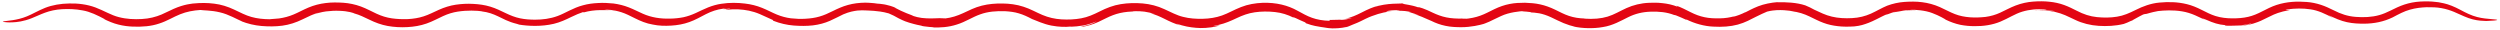
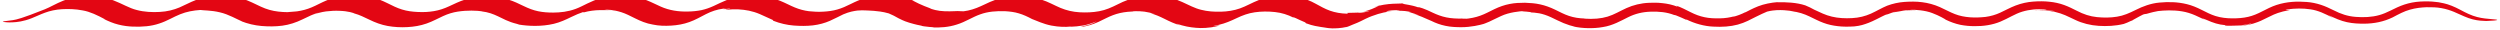
<svg xmlns="http://www.w3.org/2000/svg" version="1.1" id="Ebene_1" x="0px" y="0px" width="590px" height="7px" viewBox="0 0 590 7" enable-background="new 0 0 590 7" xml:space="preserve">
-   <path fill="#E30613" d="M522.848,3.779c-1.147-0.358-2.187-0.908-3.287-1.461c-1.094-0.554-2.267-1.047-3.431-1.329  c-2.345-0.574-4.477-0.562-6.508-0.38c-2.036,0.18-3.987,0.922-5.547,1.715c-1.576,0.786-2.926,1.376-4.453,1.613  c-1.504,0.251-3.142,0.268-4.751,0.1c-1.634-0.167-3.12-0.648-4.815-1.53c-0.855-0.426-1.815-0.926-2.906-1.317  c-1.086-0.402-2.282-0.663-3.506-0.779c-1.228-0.137-2.479-0.128-3.811-0.032c-1.327,0.095-2.761,0.392-4.156,0.928  c-1.335,0.508-2.514,1.186-3.628,1.687c-1.113,0.512-2.235,0.827-3.443,0.996c-2.433,0.271-5.04,0.204-7.254-0.668  c-1.131-0.428-2.262-1.074-3.566-1.655c-1.31-0.578-2.753-0.974-4.163-1.145c-1.417-0.187-2.788-0.158-4.171-0.068  c-1.382,0.096-2.785,0.404-4.083,0.892c-1.228,0.5-2.514,1.278-3.84,1.879c-1.327,0.59-2.813,0.974-4.438,1.052  c-1.623,0.093-3.302,0.01-4.778-0.354c-1.489-0.337-2.809-1.016-4.146-1.633c-0.668-0.363-1.367-0.735-2.121-1.022  c-2.068-0.681-4.545-0.777-6.615-0.732l0.129-0.039c-1.55,0.119-3.242,0.444-4.636,0.989c-1.393,0.551-2.442,1.14-3.067,1.455  l0.091-0.083c-1.029,0.517-2.025,0.907-3.092,1.148l0.529-0.189c-1.118,0.319-2.304,0.502-3.531,0.515  c-1.216,0.021-2.442-0.019-3.581-0.269c-1.147-0.234-2.207-0.641-3.273-1.178c-1.065-0.53-2.195-1.135-3.391-1.546l0.346,0.271  c-1.241-0.493-2.468-0.745-3.591-0.86c-1.129-0.136-2.164-0.129-3.151-0.088c-1.974,0.076-3.778,0.536-5.362,1.247  c-1.584,0.719-2.903,1.545-4.459,2.017c-1.55,0.469-3.382,0.629-5.514,0.474l0.118-0.032c-1.341-0.03-2.575-0.226-3.708-0.607  c-1.138-0.371-2.182-0.945-3.304-1.482c-1.115-0.54-2.307-0.98-3.504-1.24c-1.201-0.274-2.392-0.343-3.575-0.389  c-1.183,0.012-2.384,0.032-3.61,0.287c-1.223,0.231-2.454,0.664-3.598,1.215c-1.151,0.549-2.198,1.142-3.345,1.548  c-1.142,0.417-2.399,0.668-3.788,0.778c1.381-0.108-0.596-0.045-0.484-0.095c-1.276,0.028-2.582-0.029-3.751-0.277  c-1.177-0.239-2.223-0.654-3.158-1.09c-1.864-0.924-3.414-1.442-3.492-1.285c-0.978-0.341-1.698-0.477-2.203-0.574  c-0.507-0.112-0.811-0.132-1.002-0.177c-0.385-0.075-0.324-0.118-0.588-0.199c0.026,0.169-3.56-0.19-6.662,0.931  c0.46-0.189,0.941-0.316,1.419-0.458c-1.516,0.338-2.951,1.006-4.242,1.673c-1.296,0.662-2.548,1.226-3.913,1.491  c0.548-0.039,1.1-0.097,1.646-0.212c-1.065,0.353-1.699,0.416-2.08,0.455c-0.38,0.045-0.52,0.022-0.654,0.006  c-0.268-0.052-0.493,0.032-2.645,0.047l0.051,0.197c-1.571-0.034-2.953-0.273-4.171-0.711c-1.224-0.431-2.281-1.055-3.419-1.666  c-2.277-1.277-5.039-1.98-8.27-1.868c-1.688,0.073-3.451,0.356-5.076,1.008c-1.639,0.632-3.035,1.479-4.47,1.979  c-1.435,0.509-2.961,0.744-4.541,0.782c-1.577,0.04-3.159-0.065-4.643-0.452c-1.501-0.356-2.865-1.117-4.45-1.83  c-1.567-0.735-3.352-1.193-5.085-1.34c-1.739-0.141-3.458-0.115-5.196,0.169c-1.736,0.27-3.432,0.942-4.91,1.697  c-1.484,0.741-2.874,1.371-4.407,1.641c-1.517,0.289-3.116,0.341-4.677,0.251c-1.563-0.096-3.05-0.439-4.47-1.034  c-1.416-0.591-2.856-1.439-4.488-1.951c-1.616-0.532-3.306-0.74-4.938-0.758c-1.634-0.021-3.287,0.097-4.897,0.511  c-1.62,0.392-3.089,1.159-4.44,1.781c-1.352,0.621-2.69,1.048-4.102,1.222c-0.336,0.002-0.677-0.027-1.011-0.038  c-0.216-0.076-1.796,0.097-3.423,0.027c-1.625-0.04-3.232-0.495-3.596-0.758c-0.831-0.274-1.652-0.661-2.527-1.041  c-0.69-0.394-2.324-1.08-0.934-0.569c-1.259-0.542-1.972-0.707-2.566-0.839c-0.299-0.076-0.579-0.11-0.905-0.153  c-0.326-0.049-0.698-0.097-1.189-0.119c-0.484-0.082-0.967-0.131-1.45-0.159c-0.484-0.048-0.969-0.064-1.455-0.063  c-1.337,0.021-2.681,0.176-3.97,0.536c-1.292,0.345-2.497,0.9-3.578,1.438c-1.084,0.538-2.094,1-3.161,1.301  c-1.059,0.316-2.176,0.455-3.315,0.519c-1.142,0.076-2.3,0.018-3.433-0.104c-1.133-0.149-2.228-0.44-3.316-0.888  c-1.087-0.439-2.2-1.063-3.467-1.57c-1.261-0.515-2.647-0.863-4.055-1.022c-1.694-0.205-3.555-0.261-5.598,0.056  c-1.018,0.147-2.071,0.446-3.086,0.848c-1.019,0.399-1.982,0.903-2.923,1.329c-0.943,0.431-1.893,0.773-2.908,0.994  c-1.019,0.2-2.084,0.315-3.185,0.327c-2.218,0.056-4.387-0.259-6.419-1.167c-1.029-0.443-2.091-1.017-3.264-1.473  c-1.168-0.463-2.415-0.769-3.645-0.931c-1.233-0.13-2.442-0.183-3.64-0.109c-1.195,0.054-2.395,0.209-3.545,0.529  c-2.343,0.605-4.213,1.882-5.979,2.525c-1.786,0.666-3.61,0.87-5.307,0.874c-1.188,0.003-2.382-0.074-3.545-0.315  c-1.167-0.238-2.276-0.677-3.41-1.222c-1.133-0.54-2.341-1.148-3.654-1.539c-1.308-0.399-2.674-0.582-4.026-0.647  c-1.353-0.078-2.716-0.012-4.092,0.188c-1.372,0.201-2.742,0.638-3.995,1.202c-1.26,0.562-2.403,1.168-3.598,1.545  c-1.191,0.391-2.437,0.583-3.712,0.652c-1.281,0.047-2.577,0-3.823-0.181c-1.251-0.182-2.423-0.554-3.579-1.088  c-1.158-0.522-2.354-1.207-3.702-1.702c-1.343-0.491-2.768-0.791-4.16-0.887c-1.394-0.083-2.766-0.111-4.158,0.07  c-1.385,0.164-2.78,0.524-4.053,1.063c-1.281,0.533-2.396,1.179-3.503,1.632c-1.106,0.468-2.238,0.767-3.415,0.935  c-0.313,0.006-0.858,0.1-1.344,0.113c-0.239,0.019-0.46,0.035-0.622,0.048c-0.16,0.015-0.26,0.026-0.256,0.032  c-1.481-0.012-2.94-0.152-4.32-0.542c-1.387-0.378-2.665-1.07-4.113-1.747c-1.442-0.682-3.061-1.199-4.676-1.388  c-1.62-0.21-3.21-0.2-4.828-0.046c0,0-0.367,0.012-1.037,0.143c-0.669,0.096-1.648,0.33-2.802,0.759  c-1.158,0.427-2.414,1.129-3.763,1.707c-1.353,0.568-2.902,0.974-4.656,1.062c-1.751,0.101-3.637,0.021-5.426-0.453  c-1.8-0.441-3.476-1.509-5.51-2.276c-2.026-0.753-4.189-0.992-6.186-0.94c-2.003,0.028-3.991,0.361-5.696,1.032  c-1.705,0.683-3.061,1.52-4.31,2.013C5.091,4.376,3.947,4.608,3.027,4.756C1.184,5.015,0.258,5.043,0.845,5.183  c0.288,0.031,0.954,0.143,2.053,0.089c1.093-0.036,2.655-0.211,4.57-0.971c0.957-0.368,1.983-0.882,3.156-1.309  c1.171-0.431,2.508-0.734,4.009-0.823c1.496-0.081,3.166-0.045,4.888,0.289c1.748,0.305,3.4,1.107,5.316,2.126l-0.436-0.157  c1.141,0.571,2.337,1.078,3.528,1.371c1.188,0.303,2.353,0.448,3.457,0.484c2.197,0.079,4.291-0.077,6.185-0.725  c1.914-0.61,3.427-1.603,4.943-2.189c1.514-0.618,3.108-0.907,4.794-1.016c0.526,0.122,2.564,0.057,4.597,0.562  c2.028,0.455,4.08,1.672,5.25,2.156l-0.227-0.065c1.507,0.593,3.152,0.987,4.785,1.128c1.634,0.135,3.265,0.146,4.914-0.073  c1.643-0.215,3.282-0.767,4.696-1.458c1.422-0.688,2.69-1.318,4.038-1.688c-0.203,0.082-0.309,0.144-1.505,0.591  c0.942-0.38,2.004-0.659,3.096-0.815c1.094-0.133,2.212-0.187,3.197-0.134c1.983,0.053,3.372,0.516,3.493,0.624  c1.156,0.308,2.294,0.868,3.579,1.485c1.273,0.629,2.762,1.197,4.293,1.466c1.536,0.272,3.079,0.352,4.611,0.266  c1.534-0.075,3.099-0.334,4.549-0.847c1.462-0.502,2.714-1.23,3.888-1.75c1.172-0.537,2.316-0.883,3.458-1.058  c2.282-0.35,4.4-0.265,5.938-0.052l-0.431-0.026c1.779,0.204,2.857,0.651,3.984,1.176c1.133,0.508,2.324,1.277,4.502,1.8  c0.23,0.08,0.534,0.168,0.483,0.164c2.144,0.352,5.24,0.518,8.221-0.191c1.484-0.354,2.859-0.996,3.986-1.552  c1.136-0.56,2.115-0.959,2.871-1.202c0.075,0.013,0.153,0.036,0.228,0.055c1.24-0.347,2.539-0.516,3.862-0.529  c1.317-0.02,2.646,0.029,3.911,0.299c-0.951-0.184-1.92-0.319-2.911-0.331c0.511-0.137,2.051-0.081,4.01,0.54  c0.982,0.312,2.025,0.838,3.227,1.443c1.198,0.597,2.623,1.215,4.171,1.459c1.433,0.311,2.892,0.336,4.335,0.247  c1.443-0.087,2.909-0.337,4.293-0.841c1.391-0.489,2.648-1.232,3.915-1.873c1.268-0.642,2.625-1.112,4.044-1.28  c2.674-0.458-2.339,0.47,1.667-0.048c0.133,0.12-1.857,0.277-0.82,0.297c1.946-0.209,3.599-0.11,5.261,0.225  c0.833,0.179,1.668,0.426,2.559,0.808c0.896,0.365,1.852,0.872,3.036,1.372l0.141,0.2c1.58,0.624,3.232,0.995,4.803,1.122  c1.573,0.123,3.078,0.13,4.533-0.035c1.45-0.171,2.834-0.554,4.027-1.078c1.196-0.521,2.205-1.089,3.145-1.527  c1.477-0.633,2.54-0.787,3.338-0.896c0.809-0.061,1.356-0.069,1.918-0.034c0.558,0.005,1.123,0.067,1.964,0.104  c0.831,0.094,1.945,0.146,3.522,0.602c0.794,0.317,1.545,0.72,2.331,1.166c1.333,0.671,1.912,0.847,2.487,1.023  c0.591,0.151,1.212,0.396,2.934,0.724c-0.115,0.05,0.981,0.224,1.849,0.287c0.865,0.047,1.507,0.086,0.489,0.106  c1.95,0.087,3.988-0.03,5.99-0.685c2.033-0.627,3.713-1.783,5.49-2.392c1.773-0.658,3.813-0.828,5.944-0.742  c1.056,0.063,2.127,0.188,3.163,0.502c1.044,0.299,2.048,0.768,3.136,1.342c0.989,0.374,2.738,1.194,4.547,1.54  c1.8,0.354,3.52,0.351,4.348,0.246c0.127,0.061,2.759-0.018,4.571-0.61c0.904-0.268,1.579-0.562,1.712-0.589  c0.124-0.049-0.253,0.22-1.672,0.729c-0.49,0.165-1.384,0.377-1.33,0.317l-0.685,0.243c1.506-0.168,2.952-0.635,4.199-1.212  c1.258-0.578,2.315-1.18,3.41-1.579c2.15-0.825,4.656-1.029,7.263-0.74c-1.531-0.255-3.654-0.124-2.246-0.25  c1.662,0.002,3.281,0.205,4.796,0.725c-0.326-0.08-0.655-0.138-0.986-0.178c1.152,0.287,2.228,0.764,3.371,1.335  c1.133,0.571,2.41,1.175,3.757,1.539c-0.365-0.123-0.707-0.31-1.056-0.461c1.912,0.688,3.291,0.893,4.693,1.015  c0.353,0.018,0.708,0.036,1.078,0.055c0.372-0.01,0.758-0.02,1.171-0.031c0.826-0.047,1.768-0.162,2.883-0.446  c0.997-0.317,0.053-0.075-0.623-0.01c-0.679,0.062-1.067,0.166,1-0.303c1.31-0.295,2.743-0.901,4.092-1.549  c1.358-0.647,2.741-1.163,4.281-1.379c1.526-0.223,3.192-0.228,4.758-0.055c1.581,0.167,3.006,0.631,4.382,1.319  c-0.227-0.182,0.025-0.113,0.55,0.128c0.517,0.229,1.319,0.646,2.205,0.994l0.156,0.2c1.735,0.654,2.852,0.75,3.539,0.88  c0.699,0.082,1.03,0.171,1.355,0.207c0.326,0.042,0.651,0.108,1.348,0.124c0.693-0.014,1.766,0.03,3.583-0.378l-0.628,0.202  c0.631-0.188,1.248-0.434,1.841-0.705c1.563-0.58,2.431-1.093,3.07-1.389c0.626-0.309,1.015-0.454,1.418-0.612  c0.402-0.14,0.819-0.289,1.501-0.513c0.693-0.194,1.653-0.481,3.26-0.647c-1.264,0.098-1.564,0.09-1.168-0.024  c0.394-0.104,1.527-0.311,3.122-0.194l-0.807,0.094c1.756,0.002,2.33,0.086,3.443,0.336c-0.501-0.095-0.647-0.048-0.351,0.03  c0.291,0.105,1.009,0.262,2.174,0.732c-0.54-0.173-1.075-0.311-1.62-0.395c1.522,0.288,2.936,1.038,4.588,1.726  c0.917,0.461,2.071,0.896,3.295,1.141c1.227,0.268,2.491,0.31,3.669,0.318c2.358,0.004,4.445-0.522,5.281-0.764  c0,0,0.548-0.178,1.343-0.532c0.803-0.348,1.794-0.896,2.8-1.334c1.985-0.931,4.412-1.114,5.352-1.188  c-0.807,0.095-0.1,0.076,0.644,0.144c0.749,0.048,1.511,0.175,0.894,0.184c0.507,0.015,1.264,0.051,2.121,0.21  c0.857,0.166,1.796,0.476,2.757,0.918c0.959,0.438,1.981,0.991,2.986,1.396c0.999,0.41,1.941,0.685,2.624,0.838  c-0.175-0.028-0.353-0.045-0.525-0.091c1.271,0.3,2.513,0.424,3.694,0.442c1.183,0.015,2.339-0.044,3.476-0.256  c2.306-0.337,4.313-1.511,5.972-2.326c1.678-0.835,3.392-1.243,5.295-1.303c1.892-0.067,3.827,0.085,5.643,0.812  c-0.142-0.135,0.752,0.184,1.583,0.569c0.833,0.39,1.646,0.763,1.169,0.424c2.041,1.021,4.352,1.64,6.415,1.72  c2.064,0.119,4.025-0.009,5.772-0.479c1.749-0.474,3.135-1.268,4.224-1.814c1.097-0.558,1.985-0.948,2.698-1.252  c1.86-0.459,3.059-0.356,3.968-0.331c0.918,0.064,1.594,0.148,2.557,0.331c-0.296-0.05-0.596-0.084-0.901-0.096  c1.79,0.164,3.142,0.664,4.33,1.222c1.183,0.56,2.26,1.143,3.363,1.537c1.1,0.413,2.202,0.639,3.367,0.774  c1.173,0.145,2.409,0.15,3.882,0.058c1.47-0.146,2.312-0.446,3.385-0.846c0.534-0.209,1.13-0.473,1.854-0.839  c0.73-0.355,1.582-0.838,2.704-1.291c-1.389,0.753,0.383-0.202,2.12-0.591c-1.097,0.33-1.436,0.364,0.857-0.028  c0.317-0.095,0.83-0.146,1.307-0.218c0.021,0.007,0.116,0.011,0.067,0.022c1.512-0.09,2.139-0.032,2.21-0.058  c0.072-0.008-0.411-0.048-1.116-0.062c0.07-0.018-0.049-0.034-0.486-0.05c1.584,0.013,3.79,0.151,5.488,0.803  c1.691,0.627,3.065,1.449,3.226,1.588c1.097,0.527,2.255,0.946,3.401,1.188c1.147,0.224,2.269,0.32,3.348,0.321  c2.148,0.029,4.255-0.296,6.13-1.07c1.879-0.781,3.405-1.826,5.136-2.347c1.725-0.524,3.595-0.677,5.512-0.592  c0.854,0.174-0.949,0.026-3.13,0.278c1.771-0.181,3.609-0.148,5.339,0.194c-0.042,0.079-0.777-0.097-1.743-0.161  c-0.962-0.095-2.144-0.08-2.967-0.027c1.596-0.033,3.236,0.029,4.802,0.381c0.784,0.18,1.552,0.435,2.321,0.757  c0.768,0.331,1.549,0.729,2.385,1.111c1.666,0.802,3.606,1.283,5.532,1.403c1.921,0.118,3.903,0.043,5.921-0.454  c0.539-0.187,1.07-0.402,1.571-0.655l0.453-0.171c-0.024-0.021,0.373-0.234,0.886-0.518c0.515-0.284,1.144-0.635,1.652-0.874  c0.513-0.175,0.523-0.087,0.829-0.163c0.313-0.054,0.893-0.32,2.681-0.65c1.417-0.167,3.559-0.291,5.685,0.066  c1.064,0.175,2.113,0.5,3.118,0.944c1.005,0.438,1.999,0.959,2.969,1.343c-0.521-0.216-0.839-0.396-1.048-0.496  c-0.198-0.109-0.271-0.158-0.256-0.164c0.026-0.011,0.406,0.146,0.849,0.326c1.814,0.805,2.971,1.164,4.509,1.296l0.176,0.177  c-0.193-0.057,0.039-0.063,0.505-0.039c0.465-0.021,1.163,0.03,1.905-0.027c1.488-0.031,3.164-0.368,3.51-0.518  c0.566-0.101-0.175,0.17-1.15,0.34c-0.485,0.103-1.026,0.138-1.475,0.205c-0.448,0.031-0.806,0.055-0.931,0.082  c2.004-0.053,3.269-0.342,4.124-0.589c0.857-0.26,1.324-0.46,1.789-0.657c0.455-0.207,0.91-0.423,1.664-0.804  c0.761-0.367,1.78-0.948,3.554-1.391c3.869-0.768-0.747-0.057,1.102-0.502c1.753-0.239,3.557-0.28,5.356-0.007  c1.825,0.244,3.53,1.062,5.391,2.063l-1.129-0.714c1.525,0.758,2.981,1.391,4.391,1.685c1.408,0.308,2.725,0.352,3.96,0.358  c2.469-0.011,4.704-0.471,6.813-1.487c1.416-0.753,2.724-1.457,4.083-1.825c1.348-0.387,2.678-0.529,3.926-0.576  c1.248-0.017,2.427,0.011,3.508,0.217c1.081,0.191,2.063,0.506,2.944,0.87c1.747,0.761,3.169,1.475,4.446,1.777  c1.27,0.33,2.333,0.354,3.157,0.386c3.341-0.118,3.134-0.335,1.275-0.44c-0.879-0.088-2.143-0.159-3.438-0.51  c-1.309-0.336-2.591-0.965-3.935-1.689c-1.332-0.718-2.778-1.298-3.851-1.527c-0.532-0.125-0.973-0.194-1.274-0.257  c-0.304-0.034-0.473-0.054-0.473-0.054c-1.349-0.182-2.63-0.175-3.901-0.108c-1.272,0.074-2.539,0.323-3.722,0.712  c-1.186,0.387-2.247,0.93-3.19,1.392c-0.948,0.468-1.813,0.839-2.709,1.09c-1.771,0.496-3.714,0.57-5.563,0.422  c-1.864-0.143-3.469-0.662-5.249-1.58c-0.899-0.44-1.896-0.925-2.979-1.272c-1.078-0.351-2.221-0.589-3.359-0.669  c-2.259-0.177-4.625-0.09-7.076,0.697c-1.213,0.392-2.357,0.991-3.426,1.536c-1.072,0.549-2.115,1.008-3.282,1.276  c-1.158,0.274-2.432,0.368-3.752,0.362C525.493,4.328,524.151,4.186,522.848,3.779" />
+   <path fill="#E30613" d="M522.848,3.779c-1.147-0.358-2.187-0.908-3.287-1.461c-1.094-0.554-2.267-1.047-3.431-1.329  c-2.345-0.574-4.477-0.562-6.508-0.38c-2.036,0.18-3.987,0.922-5.547,1.715c-1.576,0.786-2.926,1.376-4.453,1.613  c-1.504,0.251-3.142,0.268-4.751,0.1c-1.634-0.167-3.12-0.648-4.815-1.53c-0.855-0.426-1.815-0.926-2.906-1.317  c-1.086-0.402-2.282-0.663-3.506-0.779c-1.228-0.137-2.479-0.128-3.811-0.032c-1.327,0.095-2.761,0.392-4.156,0.928  c-1.335,0.508-2.514,1.186-3.628,1.687c-1.113,0.512-2.235,0.827-3.443,0.996c-2.433,0.271-5.04,0.204-7.254-0.668  c-1.131-0.428-2.262-1.074-3.566-1.655c-1.31-0.578-2.753-0.974-4.163-1.145c-1.417-0.187-2.788-0.158-4.171-0.068  c-1.382,0.096-2.785,0.404-4.083,0.892c-1.228,0.5-2.514,1.278-3.84,1.879c-1.327,0.59-2.813,0.974-4.438,1.052  c-1.623,0.093-3.302,0.01-4.778-0.354c-1.489-0.337-2.809-1.016-4.146-1.633c-0.668-0.363-1.367-0.735-2.121-1.022  c-2.068-0.681-4.545-0.777-6.615-0.732l0.129-0.039c-1.55,0.119-3.242,0.444-4.636,0.989c-1.393,0.551-2.442,1.14-3.067,1.455  l0.091-0.083c-1.029,0.517-2.025,0.907-3.092,1.148l0.529-0.189c-1.118,0.319-2.304,0.502-3.531,0.515  c-1.216,0.021-2.442-0.019-3.581-0.269c-1.147-0.234-2.207-0.641-3.273-1.178c-1.065-0.53-2.195-1.135-3.391-1.546l0.346,0.271  c-1.241-0.493-2.468-0.745-3.591-0.86c-1.129-0.136-2.164-0.129-3.151-0.088c-1.974,0.076-3.778,0.536-5.362,1.247  c-1.584,0.719-2.903,1.545-4.459,2.017c-1.55,0.469-3.382,0.629-5.514,0.474l0.118-0.032c-1.341-0.03-2.575-0.226-3.708-0.607  c-1.138-0.371-2.182-0.945-3.304-1.482c-1.115-0.54-2.307-0.98-3.504-1.24c-1.201-0.274-2.392-0.343-3.575-0.389  c-1.183,0.012-2.384,0.032-3.61,0.287c-1.223,0.231-2.454,0.664-3.598,1.215c-1.151,0.549-2.198,1.142-3.345,1.548  c-1.142,0.417-2.399,0.668-3.788,0.778c1.381-0.108-0.596-0.045-0.484-0.095c-1.276,0.028-2.582-0.029-3.751-0.277  c-1.177-0.239-2.223-0.654-3.158-1.09c-1.864-0.924-3.414-1.442-3.492-1.285c-0.978-0.341-1.698-0.477-2.203-0.574  c-0.507-0.112-0.811-0.132-1.002-0.177c-0.385-0.075-0.324-0.118-0.588-0.199c0.026,0.169-3.56-0.19-6.662,0.931  c0.46-0.189,0.941-0.316,1.419-0.458c-1.296,0.662-2.548,1.226-3.913,1.491  c0.548-0.039,1.1-0.097,1.646-0.212c-1.065,0.353-1.699,0.416-2.08,0.455c-0.38,0.045-0.52,0.022-0.654,0.006  c-0.268-0.052-0.493,0.032-2.645,0.047l0.051,0.197c-1.571-0.034-2.953-0.273-4.171-0.711c-1.224-0.431-2.281-1.055-3.419-1.666  c-2.277-1.277-5.039-1.98-8.27-1.868c-1.688,0.073-3.451,0.356-5.076,1.008c-1.639,0.632-3.035,1.479-4.47,1.979  c-1.435,0.509-2.961,0.744-4.541,0.782c-1.577,0.04-3.159-0.065-4.643-0.452c-1.501-0.356-2.865-1.117-4.45-1.83  c-1.567-0.735-3.352-1.193-5.085-1.34c-1.739-0.141-3.458-0.115-5.196,0.169c-1.736,0.27-3.432,0.942-4.91,1.697  c-1.484,0.741-2.874,1.371-4.407,1.641c-1.517,0.289-3.116,0.341-4.677,0.251c-1.563-0.096-3.05-0.439-4.47-1.034  c-1.416-0.591-2.856-1.439-4.488-1.951c-1.616-0.532-3.306-0.74-4.938-0.758c-1.634-0.021-3.287,0.097-4.897,0.511  c-1.62,0.392-3.089,1.159-4.44,1.781c-1.352,0.621-2.69,1.048-4.102,1.222c-0.336,0.002-0.677-0.027-1.011-0.038  c-0.216-0.076-1.796,0.097-3.423,0.027c-1.625-0.04-3.232-0.495-3.596-0.758c-0.831-0.274-1.652-0.661-2.527-1.041  c-0.69-0.394-2.324-1.08-0.934-0.569c-1.259-0.542-1.972-0.707-2.566-0.839c-0.299-0.076-0.579-0.11-0.905-0.153  c-0.326-0.049-0.698-0.097-1.189-0.119c-0.484-0.082-0.967-0.131-1.45-0.159c-0.484-0.048-0.969-0.064-1.455-0.063  c-1.337,0.021-2.681,0.176-3.97,0.536c-1.292,0.345-2.497,0.9-3.578,1.438c-1.084,0.538-2.094,1-3.161,1.301  c-1.059,0.316-2.176,0.455-3.315,0.519c-1.142,0.076-2.3,0.018-3.433-0.104c-1.133-0.149-2.228-0.44-3.316-0.888  c-1.087-0.439-2.2-1.063-3.467-1.57c-1.261-0.515-2.647-0.863-4.055-1.022c-1.694-0.205-3.555-0.261-5.598,0.056  c-1.018,0.147-2.071,0.446-3.086,0.848c-1.019,0.399-1.982,0.903-2.923,1.329c-0.943,0.431-1.893,0.773-2.908,0.994  c-1.019,0.2-2.084,0.315-3.185,0.327c-2.218,0.056-4.387-0.259-6.419-1.167c-1.029-0.443-2.091-1.017-3.264-1.473  c-1.168-0.463-2.415-0.769-3.645-0.931c-1.233-0.13-2.442-0.183-3.64-0.109c-1.195,0.054-2.395,0.209-3.545,0.529  c-2.343,0.605-4.213,1.882-5.979,2.525c-1.786,0.666-3.61,0.87-5.307,0.874c-1.188,0.003-2.382-0.074-3.545-0.315  c-1.167-0.238-2.276-0.677-3.41-1.222c-1.133-0.54-2.341-1.148-3.654-1.539c-1.308-0.399-2.674-0.582-4.026-0.647  c-1.353-0.078-2.716-0.012-4.092,0.188c-1.372,0.201-2.742,0.638-3.995,1.202c-1.26,0.562-2.403,1.168-3.598,1.545  c-1.191,0.391-2.437,0.583-3.712,0.652c-1.281,0.047-2.577,0-3.823-0.181c-1.251-0.182-2.423-0.554-3.579-1.088  c-1.158-0.522-2.354-1.207-3.702-1.702c-1.343-0.491-2.768-0.791-4.16-0.887c-1.394-0.083-2.766-0.111-4.158,0.07  c-1.385,0.164-2.78,0.524-4.053,1.063c-1.281,0.533-2.396,1.179-3.503,1.632c-1.106,0.468-2.238,0.767-3.415,0.935  c-0.313,0.006-0.858,0.1-1.344,0.113c-0.239,0.019-0.46,0.035-0.622,0.048c-0.16,0.015-0.26,0.026-0.256,0.032  c-1.481-0.012-2.94-0.152-4.32-0.542c-1.387-0.378-2.665-1.07-4.113-1.747c-1.442-0.682-3.061-1.199-4.676-1.388  c-1.62-0.21-3.21-0.2-4.828-0.046c0,0-0.367,0.012-1.037,0.143c-0.669,0.096-1.648,0.33-2.802,0.759  c-1.158,0.427-2.414,1.129-3.763,1.707c-1.353,0.568-2.902,0.974-4.656,1.062c-1.751,0.101-3.637,0.021-5.426-0.453  c-1.8-0.441-3.476-1.509-5.51-2.276c-2.026-0.753-4.189-0.992-6.186-0.94c-2.003,0.028-3.991,0.361-5.696,1.032  c-1.705,0.683-3.061,1.52-4.31,2.013C5.091,4.376,3.947,4.608,3.027,4.756C1.184,5.015,0.258,5.043,0.845,5.183  c0.288,0.031,0.954,0.143,2.053,0.089c1.093-0.036,2.655-0.211,4.57-0.971c0.957-0.368,1.983-0.882,3.156-1.309  c1.171-0.431,2.508-0.734,4.009-0.823c1.496-0.081,3.166-0.045,4.888,0.289c1.748,0.305,3.4,1.107,5.316,2.126l-0.436-0.157  c1.141,0.571,2.337,1.078,3.528,1.371c1.188,0.303,2.353,0.448,3.457,0.484c2.197,0.079,4.291-0.077,6.185-0.725  c1.914-0.61,3.427-1.603,4.943-2.189c1.514-0.618,3.108-0.907,4.794-1.016c0.526,0.122,2.564,0.057,4.597,0.562  c2.028,0.455,4.08,1.672,5.25,2.156l-0.227-0.065c1.507,0.593,3.152,0.987,4.785,1.128c1.634,0.135,3.265,0.146,4.914-0.073  c1.643-0.215,3.282-0.767,4.696-1.458c1.422-0.688,2.69-1.318,4.038-1.688c-0.203,0.082-0.309,0.144-1.505,0.591  c0.942-0.38,2.004-0.659,3.096-0.815c1.094-0.133,2.212-0.187,3.197-0.134c1.983,0.053,3.372,0.516,3.493,0.624  c1.156,0.308,2.294,0.868,3.579,1.485c1.273,0.629,2.762,1.197,4.293,1.466c1.536,0.272,3.079,0.352,4.611,0.266  c1.534-0.075,3.099-0.334,4.549-0.847c1.462-0.502,2.714-1.23,3.888-1.75c1.172-0.537,2.316-0.883,3.458-1.058  c2.282-0.35,4.4-0.265,5.938-0.052l-0.431-0.026c1.779,0.204,2.857,0.651,3.984,1.176c1.133,0.508,2.324,1.277,4.502,1.8  c0.23,0.08,0.534,0.168,0.483,0.164c2.144,0.352,5.24,0.518,8.221-0.191c1.484-0.354,2.859-0.996,3.986-1.552  c1.136-0.56,2.115-0.959,2.871-1.202c0.075,0.013,0.153,0.036,0.228,0.055c1.24-0.347,2.539-0.516,3.862-0.529  c1.317-0.02,2.646,0.029,3.911,0.299c-0.951-0.184-1.92-0.319-2.911-0.331c0.511-0.137,2.051-0.081,4.01,0.54  c0.982,0.312,2.025,0.838,3.227,1.443c1.198,0.597,2.623,1.215,4.171,1.459c1.433,0.311,2.892,0.336,4.335,0.247  c1.443-0.087,2.909-0.337,4.293-0.841c1.391-0.489,2.648-1.232,3.915-1.873c1.268-0.642,2.625-1.112,4.044-1.28  c2.674-0.458-2.339,0.47,1.667-0.048c0.133,0.12-1.857,0.277-0.82,0.297c1.946-0.209,3.599-0.11,5.261,0.225  c0.833,0.179,1.668,0.426,2.559,0.808c0.896,0.365,1.852,0.872,3.036,1.372l0.141,0.2c1.58,0.624,3.232,0.995,4.803,1.122  c1.573,0.123,3.078,0.13,4.533-0.035c1.45-0.171,2.834-0.554,4.027-1.078c1.196-0.521,2.205-1.089,3.145-1.527  c1.477-0.633,2.54-0.787,3.338-0.896c0.809-0.061,1.356-0.069,1.918-0.034c0.558,0.005,1.123,0.067,1.964,0.104  c0.831,0.094,1.945,0.146,3.522,0.602c0.794,0.317,1.545,0.72,2.331,1.166c1.333,0.671,1.912,0.847,2.487,1.023  c0.591,0.151,1.212,0.396,2.934,0.724c-0.115,0.05,0.981,0.224,1.849,0.287c0.865,0.047,1.507,0.086,0.489,0.106  c1.95,0.087,3.988-0.03,5.99-0.685c2.033-0.627,3.713-1.783,5.49-2.392c1.773-0.658,3.813-0.828,5.944-0.742  c1.056,0.063,2.127,0.188,3.163,0.502c1.044,0.299,2.048,0.768,3.136,1.342c0.989,0.374,2.738,1.194,4.547,1.54  c1.8,0.354,3.52,0.351,4.348,0.246c0.127,0.061,2.759-0.018,4.571-0.61c0.904-0.268,1.579-0.562,1.712-0.589  c0.124-0.049-0.253,0.22-1.672,0.729c-0.49,0.165-1.384,0.377-1.33,0.317l-0.685,0.243c1.506-0.168,2.952-0.635,4.199-1.212  c1.258-0.578,2.315-1.18,3.41-1.579c2.15-0.825,4.656-1.029,7.263-0.74c-1.531-0.255-3.654-0.124-2.246-0.25  c1.662,0.002,3.281,0.205,4.796,0.725c-0.326-0.08-0.655-0.138-0.986-0.178c1.152,0.287,2.228,0.764,3.371,1.335  c1.133,0.571,2.41,1.175,3.757,1.539c-0.365-0.123-0.707-0.31-1.056-0.461c1.912,0.688,3.291,0.893,4.693,1.015  c0.353,0.018,0.708,0.036,1.078,0.055c0.372-0.01,0.758-0.02,1.171-0.031c0.826-0.047,1.768-0.162,2.883-0.446  c0.997-0.317,0.053-0.075-0.623-0.01c-0.679,0.062-1.067,0.166,1-0.303c1.31-0.295,2.743-0.901,4.092-1.549  c1.358-0.647,2.741-1.163,4.281-1.379c1.526-0.223,3.192-0.228,4.758-0.055c1.581,0.167,3.006,0.631,4.382,1.319  c-0.227-0.182,0.025-0.113,0.55,0.128c0.517,0.229,1.319,0.646,2.205,0.994l0.156,0.2c1.735,0.654,2.852,0.75,3.539,0.88  c0.699,0.082,1.03,0.171,1.355,0.207c0.326,0.042,0.651,0.108,1.348,0.124c0.693-0.014,1.766,0.03,3.583-0.378l-0.628,0.202  c0.631-0.188,1.248-0.434,1.841-0.705c1.563-0.58,2.431-1.093,3.07-1.389c0.626-0.309,1.015-0.454,1.418-0.612  c0.402-0.14,0.819-0.289,1.501-0.513c0.693-0.194,1.653-0.481,3.26-0.647c-1.264,0.098-1.564,0.09-1.168-0.024  c0.394-0.104,1.527-0.311,3.122-0.194l-0.807,0.094c1.756,0.002,2.33,0.086,3.443,0.336c-0.501-0.095-0.647-0.048-0.351,0.03  c0.291,0.105,1.009,0.262,2.174,0.732c-0.54-0.173-1.075-0.311-1.62-0.395c1.522,0.288,2.936,1.038,4.588,1.726  c0.917,0.461,2.071,0.896,3.295,1.141c1.227,0.268,2.491,0.31,3.669,0.318c2.358,0.004,4.445-0.522,5.281-0.764  c0,0,0.548-0.178,1.343-0.532c0.803-0.348,1.794-0.896,2.8-1.334c1.985-0.931,4.412-1.114,5.352-1.188  c-0.807,0.095-0.1,0.076,0.644,0.144c0.749,0.048,1.511,0.175,0.894,0.184c0.507,0.015,1.264,0.051,2.121,0.21  c0.857,0.166,1.796,0.476,2.757,0.918c0.959,0.438,1.981,0.991,2.986,1.396c0.999,0.41,1.941,0.685,2.624,0.838  c-0.175-0.028-0.353-0.045-0.525-0.091c1.271,0.3,2.513,0.424,3.694,0.442c1.183,0.015,2.339-0.044,3.476-0.256  c2.306-0.337,4.313-1.511,5.972-2.326c1.678-0.835,3.392-1.243,5.295-1.303c1.892-0.067,3.827,0.085,5.643,0.812  c-0.142-0.135,0.752,0.184,1.583,0.569c0.833,0.39,1.646,0.763,1.169,0.424c2.041,1.021,4.352,1.64,6.415,1.72  c2.064,0.119,4.025-0.009,5.772-0.479c1.749-0.474,3.135-1.268,4.224-1.814c1.097-0.558,1.985-0.948,2.698-1.252  c1.86-0.459,3.059-0.356,3.968-0.331c0.918,0.064,1.594,0.148,2.557,0.331c-0.296-0.05-0.596-0.084-0.901-0.096  c1.79,0.164,3.142,0.664,4.33,1.222c1.183,0.56,2.26,1.143,3.363,1.537c1.1,0.413,2.202,0.639,3.367,0.774  c1.173,0.145,2.409,0.15,3.882,0.058c1.47-0.146,2.312-0.446,3.385-0.846c0.534-0.209,1.13-0.473,1.854-0.839  c0.73-0.355,1.582-0.838,2.704-1.291c-1.389,0.753,0.383-0.202,2.12-0.591c-1.097,0.33-1.436,0.364,0.857-0.028  c0.317-0.095,0.83-0.146,1.307-0.218c0.021,0.007,0.116,0.011,0.067,0.022c1.512-0.09,2.139-0.032,2.21-0.058  c0.072-0.008-0.411-0.048-1.116-0.062c0.07-0.018-0.049-0.034-0.486-0.05c1.584,0.013,3.79,0.151,5.488,0.803  c1.691,0.627,3.065,1.449,3.226,1.588c1.097,0.527,2.255,0.946,3.401,1.188c1.147,0.224,2.269,0.32,3.348,0.321  c2.148,0.029,4.255-0.296,6.13-1.07c1.879-0.781,3.405-1.826,5.136-2.347c1.725-0.524,3.595-0.677,5.512-0.592  c0.854,0.174-0.949,0.026-3.13,0.278c1.771-0.181,3.609-0.148,5.339,0.194c-0.042,0.079-0.777-0.097-1.743-0.161  c-0.962-0.095-2.144-0.08-2.967-0.027c1.596-0.033,3.236,0.029,4.802,0.381c0.784,0.18,1.552,0.435,2.321,0.757  c0.768,0.331,1.549,0.729,2.385,1.111c1.666,0.802,3.606,1.283,5.532,1.403c1.921,0.118,3.903,0.043,5.921-0.454  c0.539-0.187,1.07-0.402,1.571-0.655l0.453-0.171c-0.024-0.021,0.373-0.234,0.886-0.518c0.515-0.284,1.144-0.635,1.652-0.874  c0.513-0.175,0.523-0.087,0.829-0.163c0.313-0.054,0.893-0.32,2.681-0.65c1.417-0.167,3.559-0.291,5.685,0.066  c1.064,0.175,2.113,0.5,3.118,0.944c1.005,0.438,1.999,0.959,2.969,1.343c-0.521-0.216-0.839-0.396-1.048-0.496  c-0.198-0.109-0.271-0.158-0.256-0.164c0.026-0.011,0.406,0.146,0.849,0.326c1.814,0.805,2.971,1.164,4.509,1.296l0.176,0.177  c-0.193-0.057,0.039-0.063,0.505-0.039c0.465-0.021,1.163,0.03,1.905-0.027c1.488-0.031,3.164-0.368,3.51-0.518  c0.566-0.101-0.175,0.17-1.15,0.34c-0.485,0.103-1.026,0.138-1.475,0.205c-0.448,0.031-0.806,0.055-0.931,0.082  c2.004-0.053,3.269-0.342,4.124-0.589c0.857-0.26,1.324-0.46,1.789-0.657c0.455-0.207,0.91-0.423,1.664-0.804  c0.761-0.367,1.78-0.948,3.554-1.391c3.869-0.768-0.747-0.057,1.102-0.502c1.753-0.239,3.557-0.28,5.356-0.007  c1.825,0.244,3.53,1.062,5.391,2.063l-1.129-0.714c1.525,0.758,2.981,1.391,4.391,1.685c1.408,0.308,2.725,0.352,3.96,0.358  c2.469-0.011,4.704-0.471,6.813-1.487c1.416-0.753,2.724-1.457,4.083-1.825c1.348-0.387,2.678-0.529,3.926-0.576  c1.248-0.017,2.427,0.011,3.508,0.217c1.081,0.191,2.063,0.506,2.944,0.87c1.747,0.761,3.169,1.475,4.446,1.777  c1.27,0.33,2.333,0.354,3.157,0.386c3.341-0.118,3.134-0.335,1.275-0.44c-0.879-0.088-2.143-0.159-3.438-0.51  c-1.309-0.336-2.591-0.965-3.935-1.689c-1.332-0.718-2.778-1.298-3.851-1.527c-0.532-0.125-0.973-0.194-1.274-0.257  c-0.304-0.034-0.473-0.054-0.473-0.054c-1.349-0.182-2.63-0.175-3.901-0.108c-1.272,0.074-2.539,0.323-3.722,0.712  c-1.186,0.387-2.247,0.93-3.19,1.392c-0.948,0.468-1.813,0.839-2.709,1.09c-1.771,0.496-3.714,0.57-5.563,0.422  c-1.864-0.143-3.469-0.662-5.249-1.58c-0.899-0.44-1.896-0.925-2.979-1.272c-1.078-0.351-2.221-0.589-3.359-0.669  c-2.259-0.177-4.625-0.09-7.076,0.697c-1.213,0.392-2.357,0.991-3.426,1.536c-1.072,0.549-2.115,1.008-3.282,1.276  c-1.158,0.274-2.432,0.368-3.752,0.362C525.493,4.328,524.151,4.186,522.848,3.779" />
</svg>